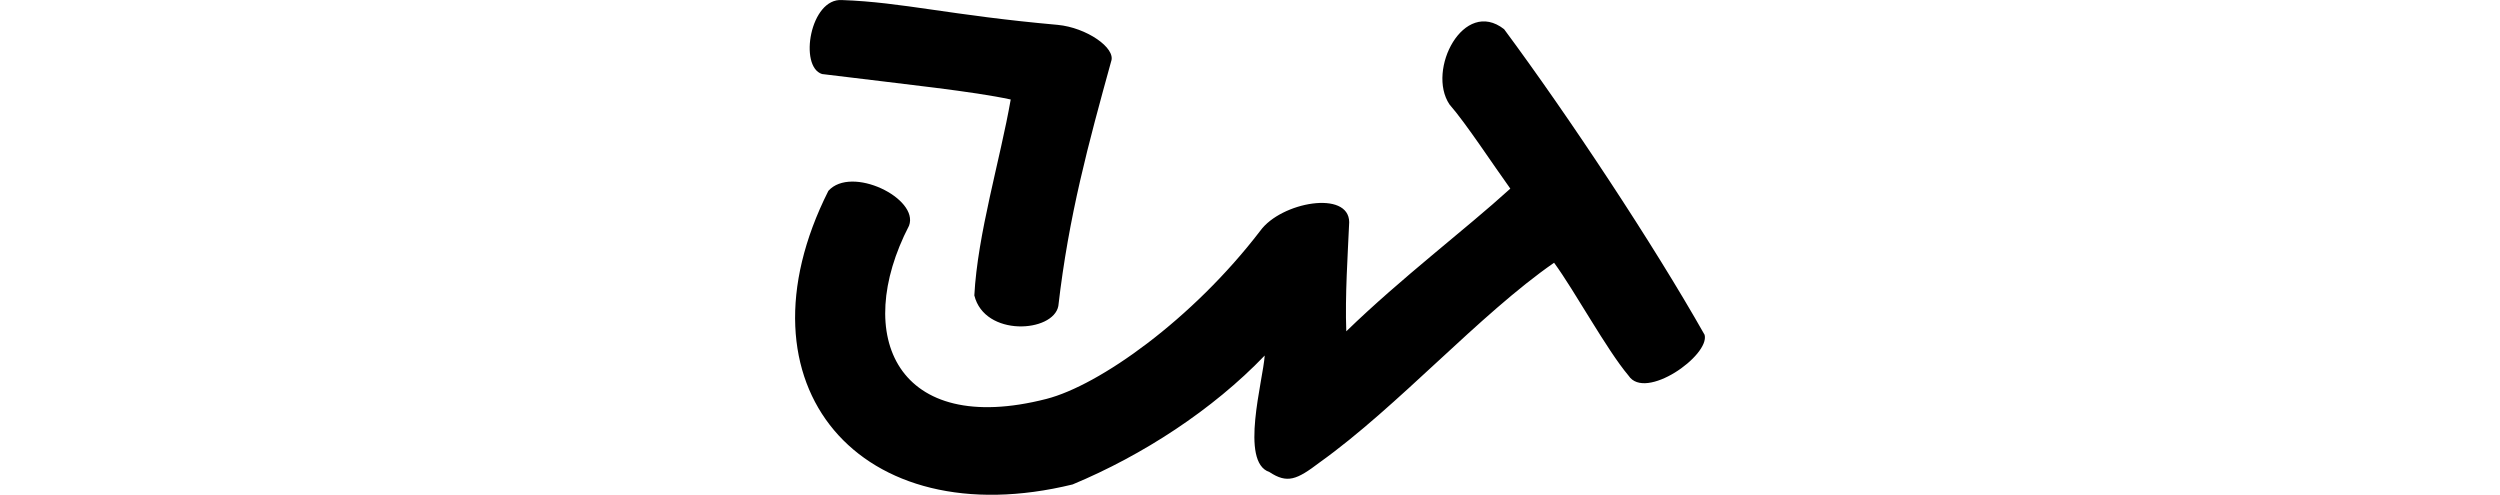
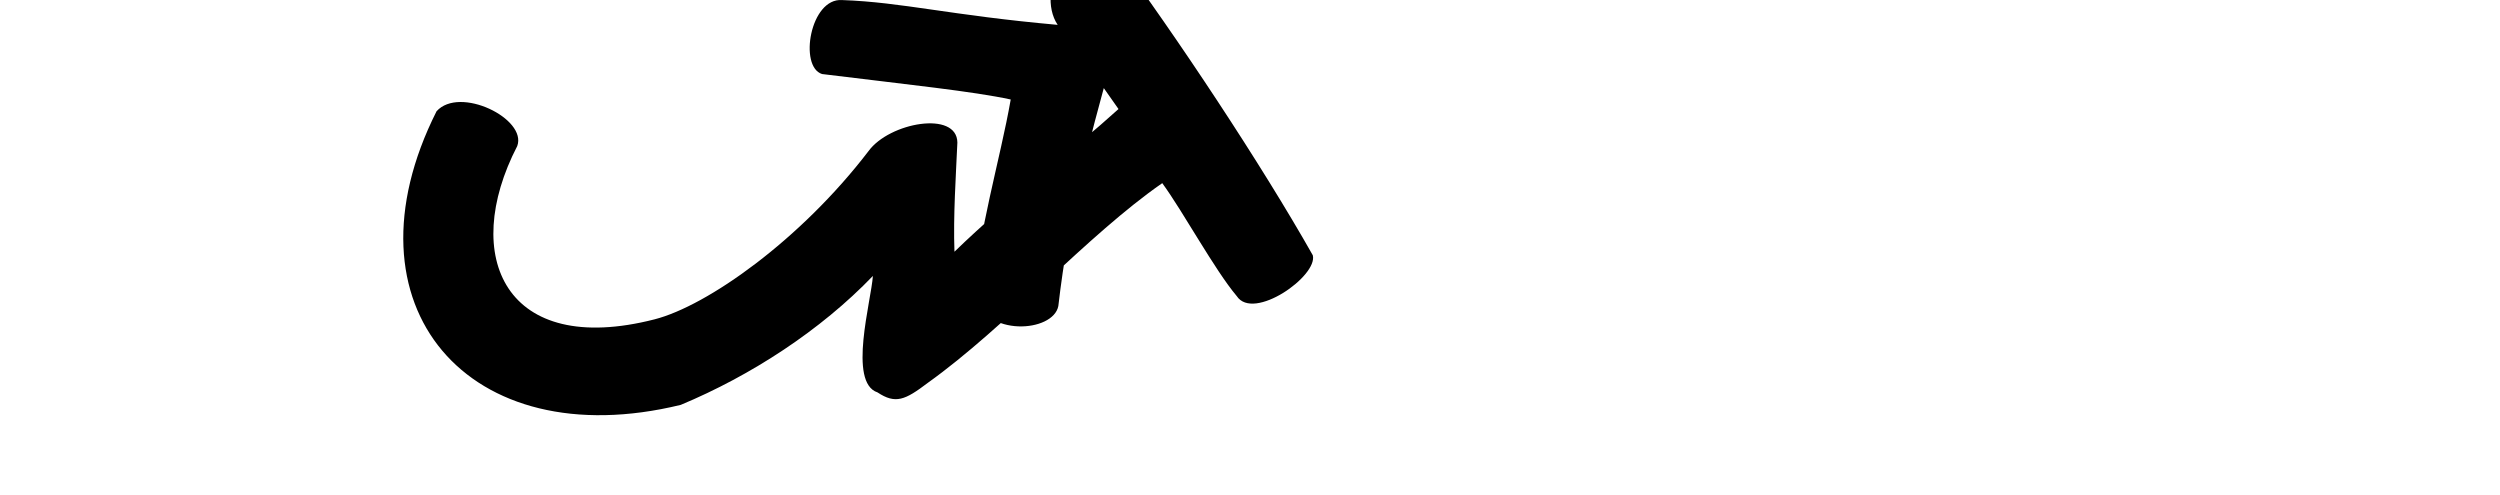
<svg xmlns="http://www.w3.org/2000/svg" xmlns:ns1="http://www.inkscape.org/namespaces/inkscape" xmlns:ns2="http://sodipodi.sourceforge.net/DTD/sodipodi-0.dtd" width="200" height="39.584" id="svg2" version="1.1" ns1:version="0.48.3.1 r9886" ns2:docname="birds.svg">
  <defs id="defs4" />
  <ns2:namedview id="base" pagecolor="#ffffff" bordercolor="#666666" borderopacity="1.0" ns1:pageopacity="0.0" ns1:pageshadow="2" ns1:zoom="2.8" ns1:cx="-27.539167" ns1:cy="37.344034" ns1:document-units="px" ns1:current-layer="layer1" showgrid="false" fit-margin-top="0" fit-margin-left="0" fit-margin-right="0" fit-margin-bottom="0" ns1:window-width="1301" ns1:window-height="744" ns1:window-x="65" ns1:window-y="24" ns1:window-maximized="1" />
  <g ns1:label="Layer 1" ns1:groupmode="layer" id="layer1" transform="translate(-342.836,-1234.118)">
-     <path style="fill:#000000" d="m 427.449,1236.107 c -8.611,-0.768 -12.414,-1.812 -17.242,-1.984 -2.56,-0.187 -3.478,5.335 -1.607,5.918 6.885,0.848 12.091,1.386 15.093,2.037 -0.84,4.81 -2.656,10.774 -2.911,15.675 0.822,3.338 6.308,2.977 6.72,0.848 0.829,-7.207 2.413,-13.008 4.224,-19.568 0.405,-1.075 -1.98,-2.711 -4.278,-2.926 z m 31.346,6.367 c 1.323,1.51 3.496,4.834 4.867,6.734 -3.634,3.304 -8.689,7.112 -13.123,11.415 -0.107,-2.853 0.122,-6.186 0.233,-8.732 -0.026,-2.581 -5.442,-1.614 -7.111,0.686 -5.442,7.111 -12.892,12.373 -17.113,13.455 -11.944,3.06 -15.553,-5.031 -10.987,-13.862 0.805,-2.183 -4.609,-4.844 -6.455,-2.783 -7.845,15.575 2.534,27.644 19.538,23.487 5.616,-2.339 11.204,-5.974 15.368,-10.313 -0.127,1.981 -2.01,8.527 0.37,9.316 1.44,0.953 2.199,0.622 4.025,-0.764 6.257,-4.47 12.78,-11.835 18.755,-15.976 1.667,2.277 4.187,6.934 5.96,9.036 1.333,2.039 6.51,-1.614 6.083,-3.267 -4.108,-7.267 -10.876,-17.481 -16.041,-24.452 -3.234,-2.53 -6.22,3.269 -4.368,6.021 z" id="path3979" ns1:connector-curvature="0" ns2:nodetypes="cccccccccccccccccccccccccc" />
+     <path style="fill:#000000" d="m 427.449,1236.107 c -8.611,-0.768 -12.414,-1.812 -17.242,-1.984 -2.56,-0.187 -3.478,5.335 -1.607,5.918 6.885,0.848 12.091,1.386 15.093,2.037 -0.84,4.81 -2.656,10.774 -2.911,15.675 0.822,3.338 6.308,2.977 6.72,0.848 0.829,-7.207 2.413,-13.008 4.224,-19.568 0.405,-1.075 -1.98,-2.711 -4.278,-2.926 z c 1.323,1.51 3.496,4.834 4.867,6.734 -3.634,3.304 -8.689,7.112 -13.123,11.415 -0.107,-2.853 0.122,-6.186 0.233,-8.732 -0.026,-2.581 -5.442,-1.614 -7.111,0.686 -5.442,7.111 -12.892,12.373 -17.113,13.455 -11.944,3.06 -15.553,-5.031 -10.987,-13.862 0.805,-2.183 -4.609,-4.844 -6.455,-2.783 -7.845,15.575 2.534,27.644 19.538,23.487 5.616,-2.339 11.204,-5.974 15.368,-10.313 -0.127,1.981 -2.01,8.527 0.37,9.316 1.44,0.953 2.199,0.622 4.025,-0.764 6.257,-4.47 12.78,-11.835 18.755,-15.976 1.667,2.277 4.187,6.934 5.96,9.036 1.333,2.039 6.51,-1.614 6.083,-3.267 -4.108,-7.267 -10.876,-17.481 -16.041,-24.452 -3.234,-2.53 -6.22,3.269 -4.368,6.021 z" id="path3979" ns1:connector-curvature="0" ns2:nodetypes="cccccccccccccccccccccccccc" />
  </g>
</svg>